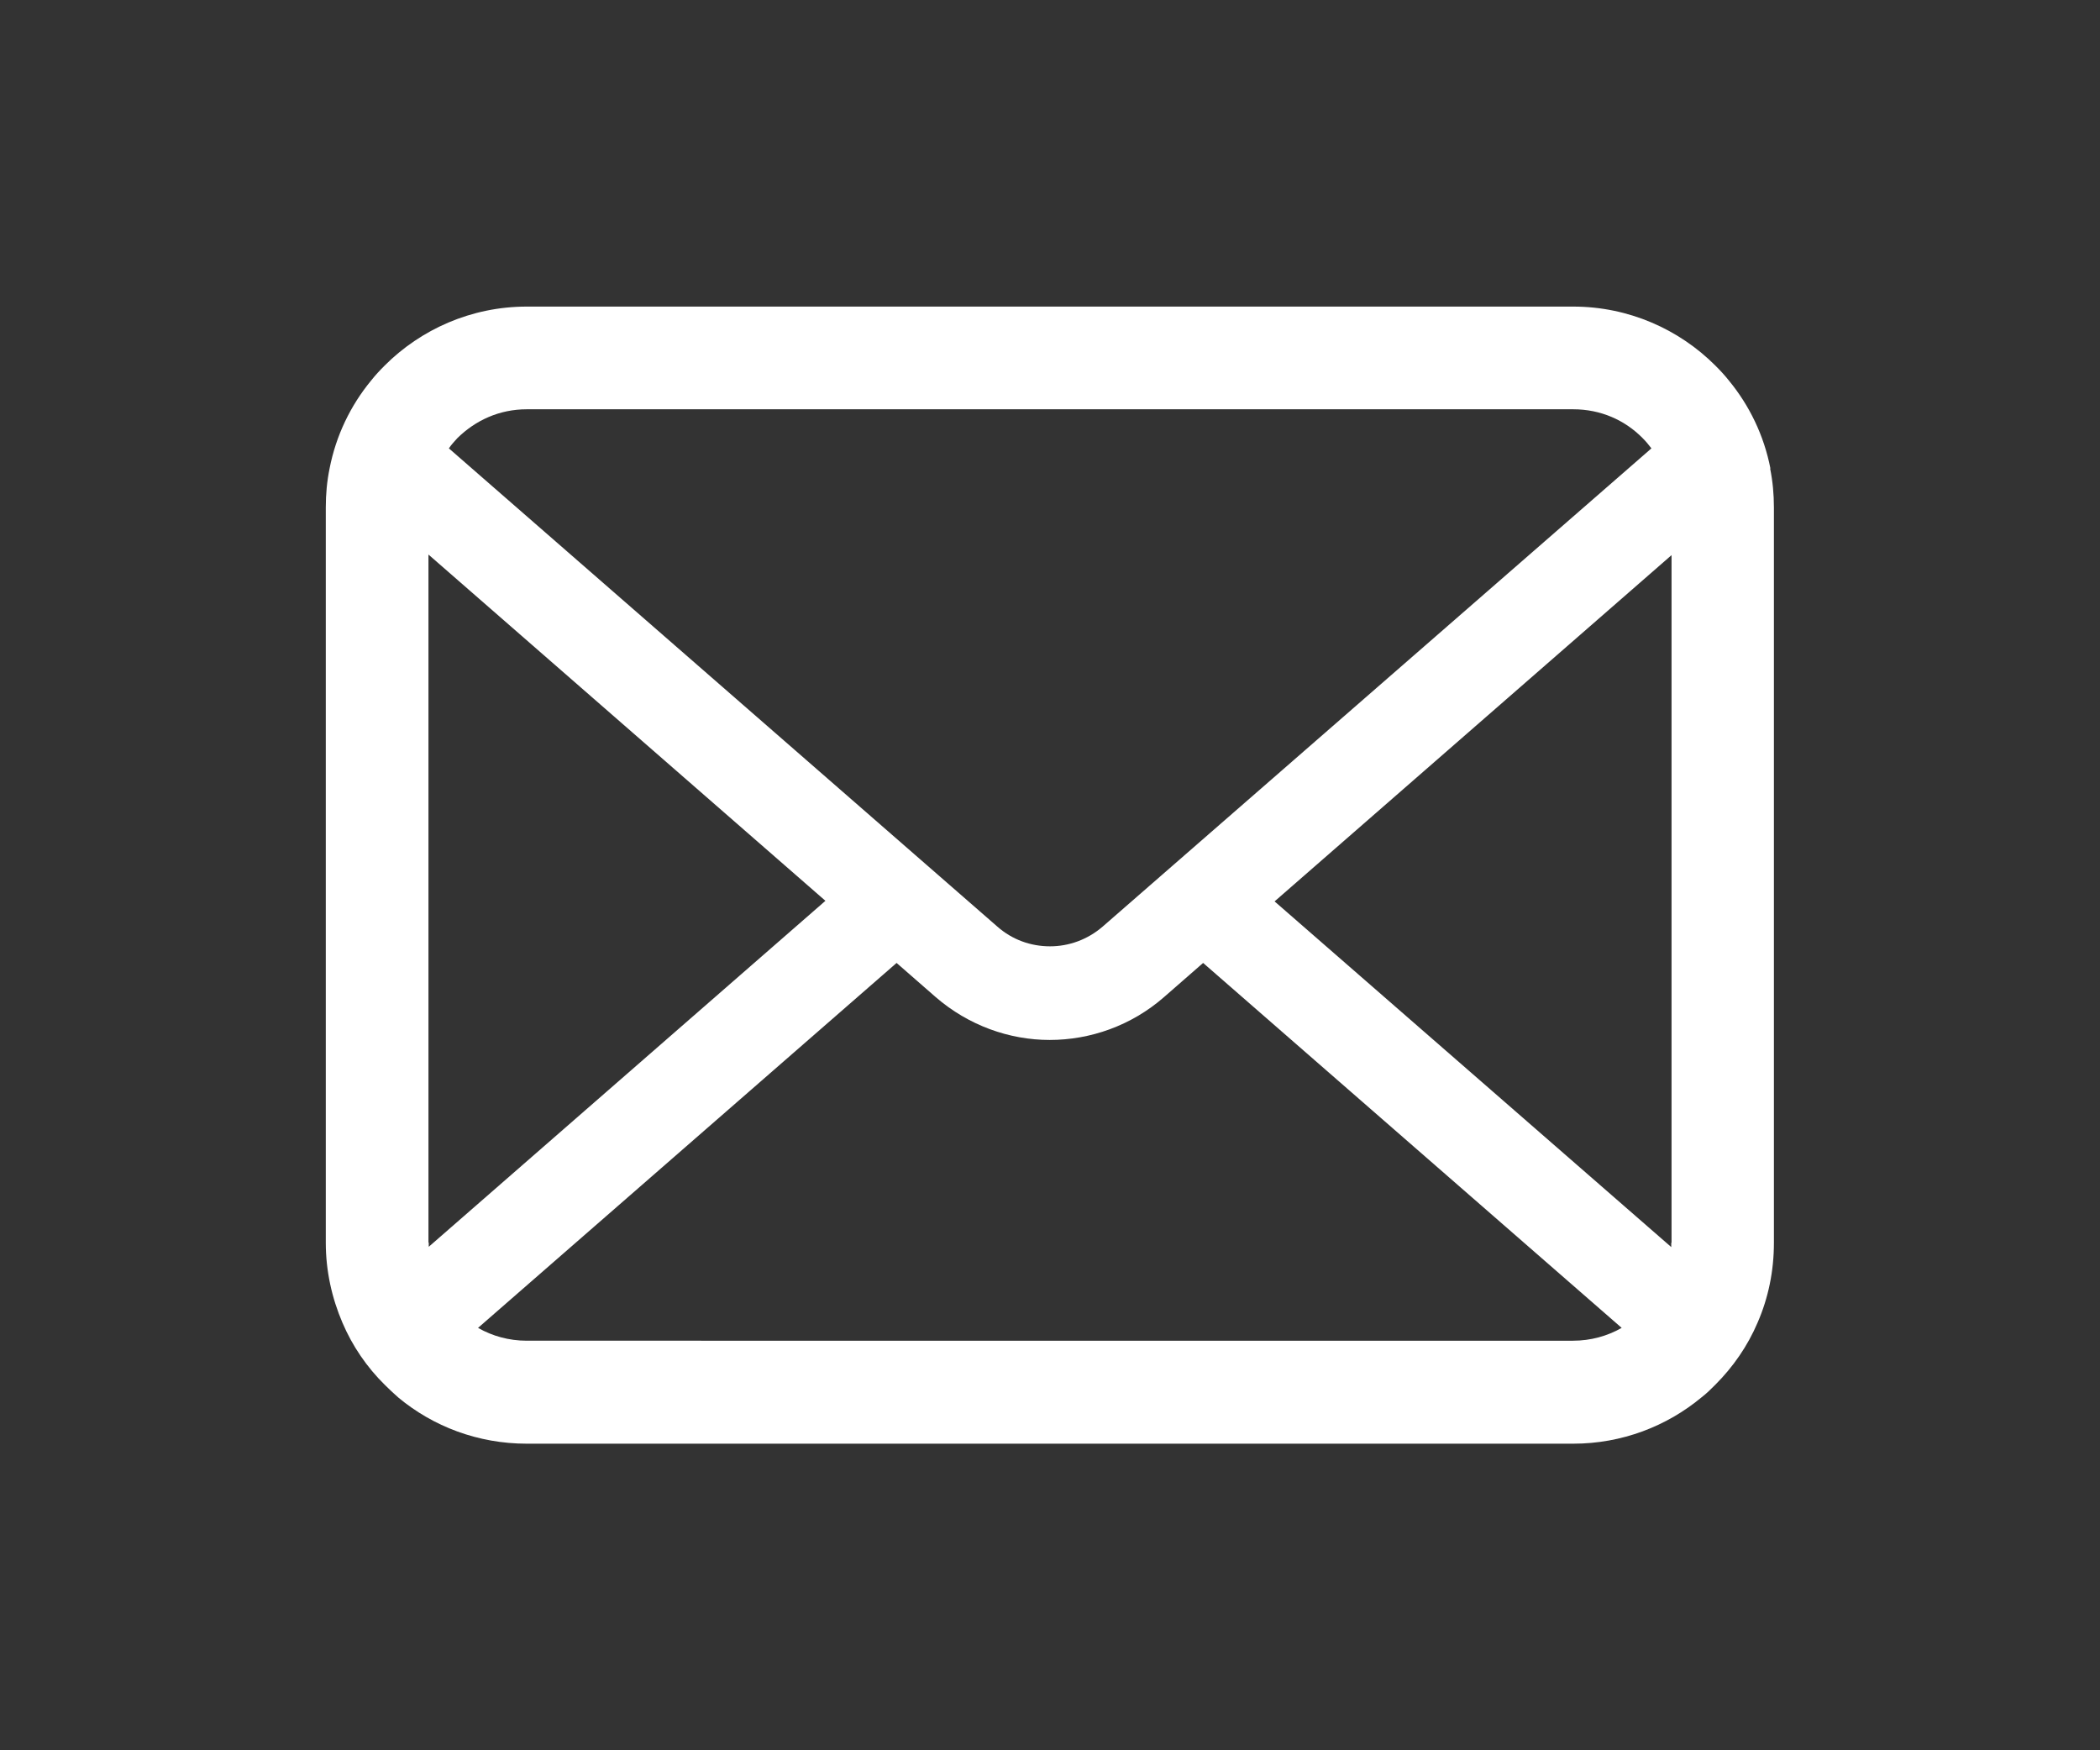
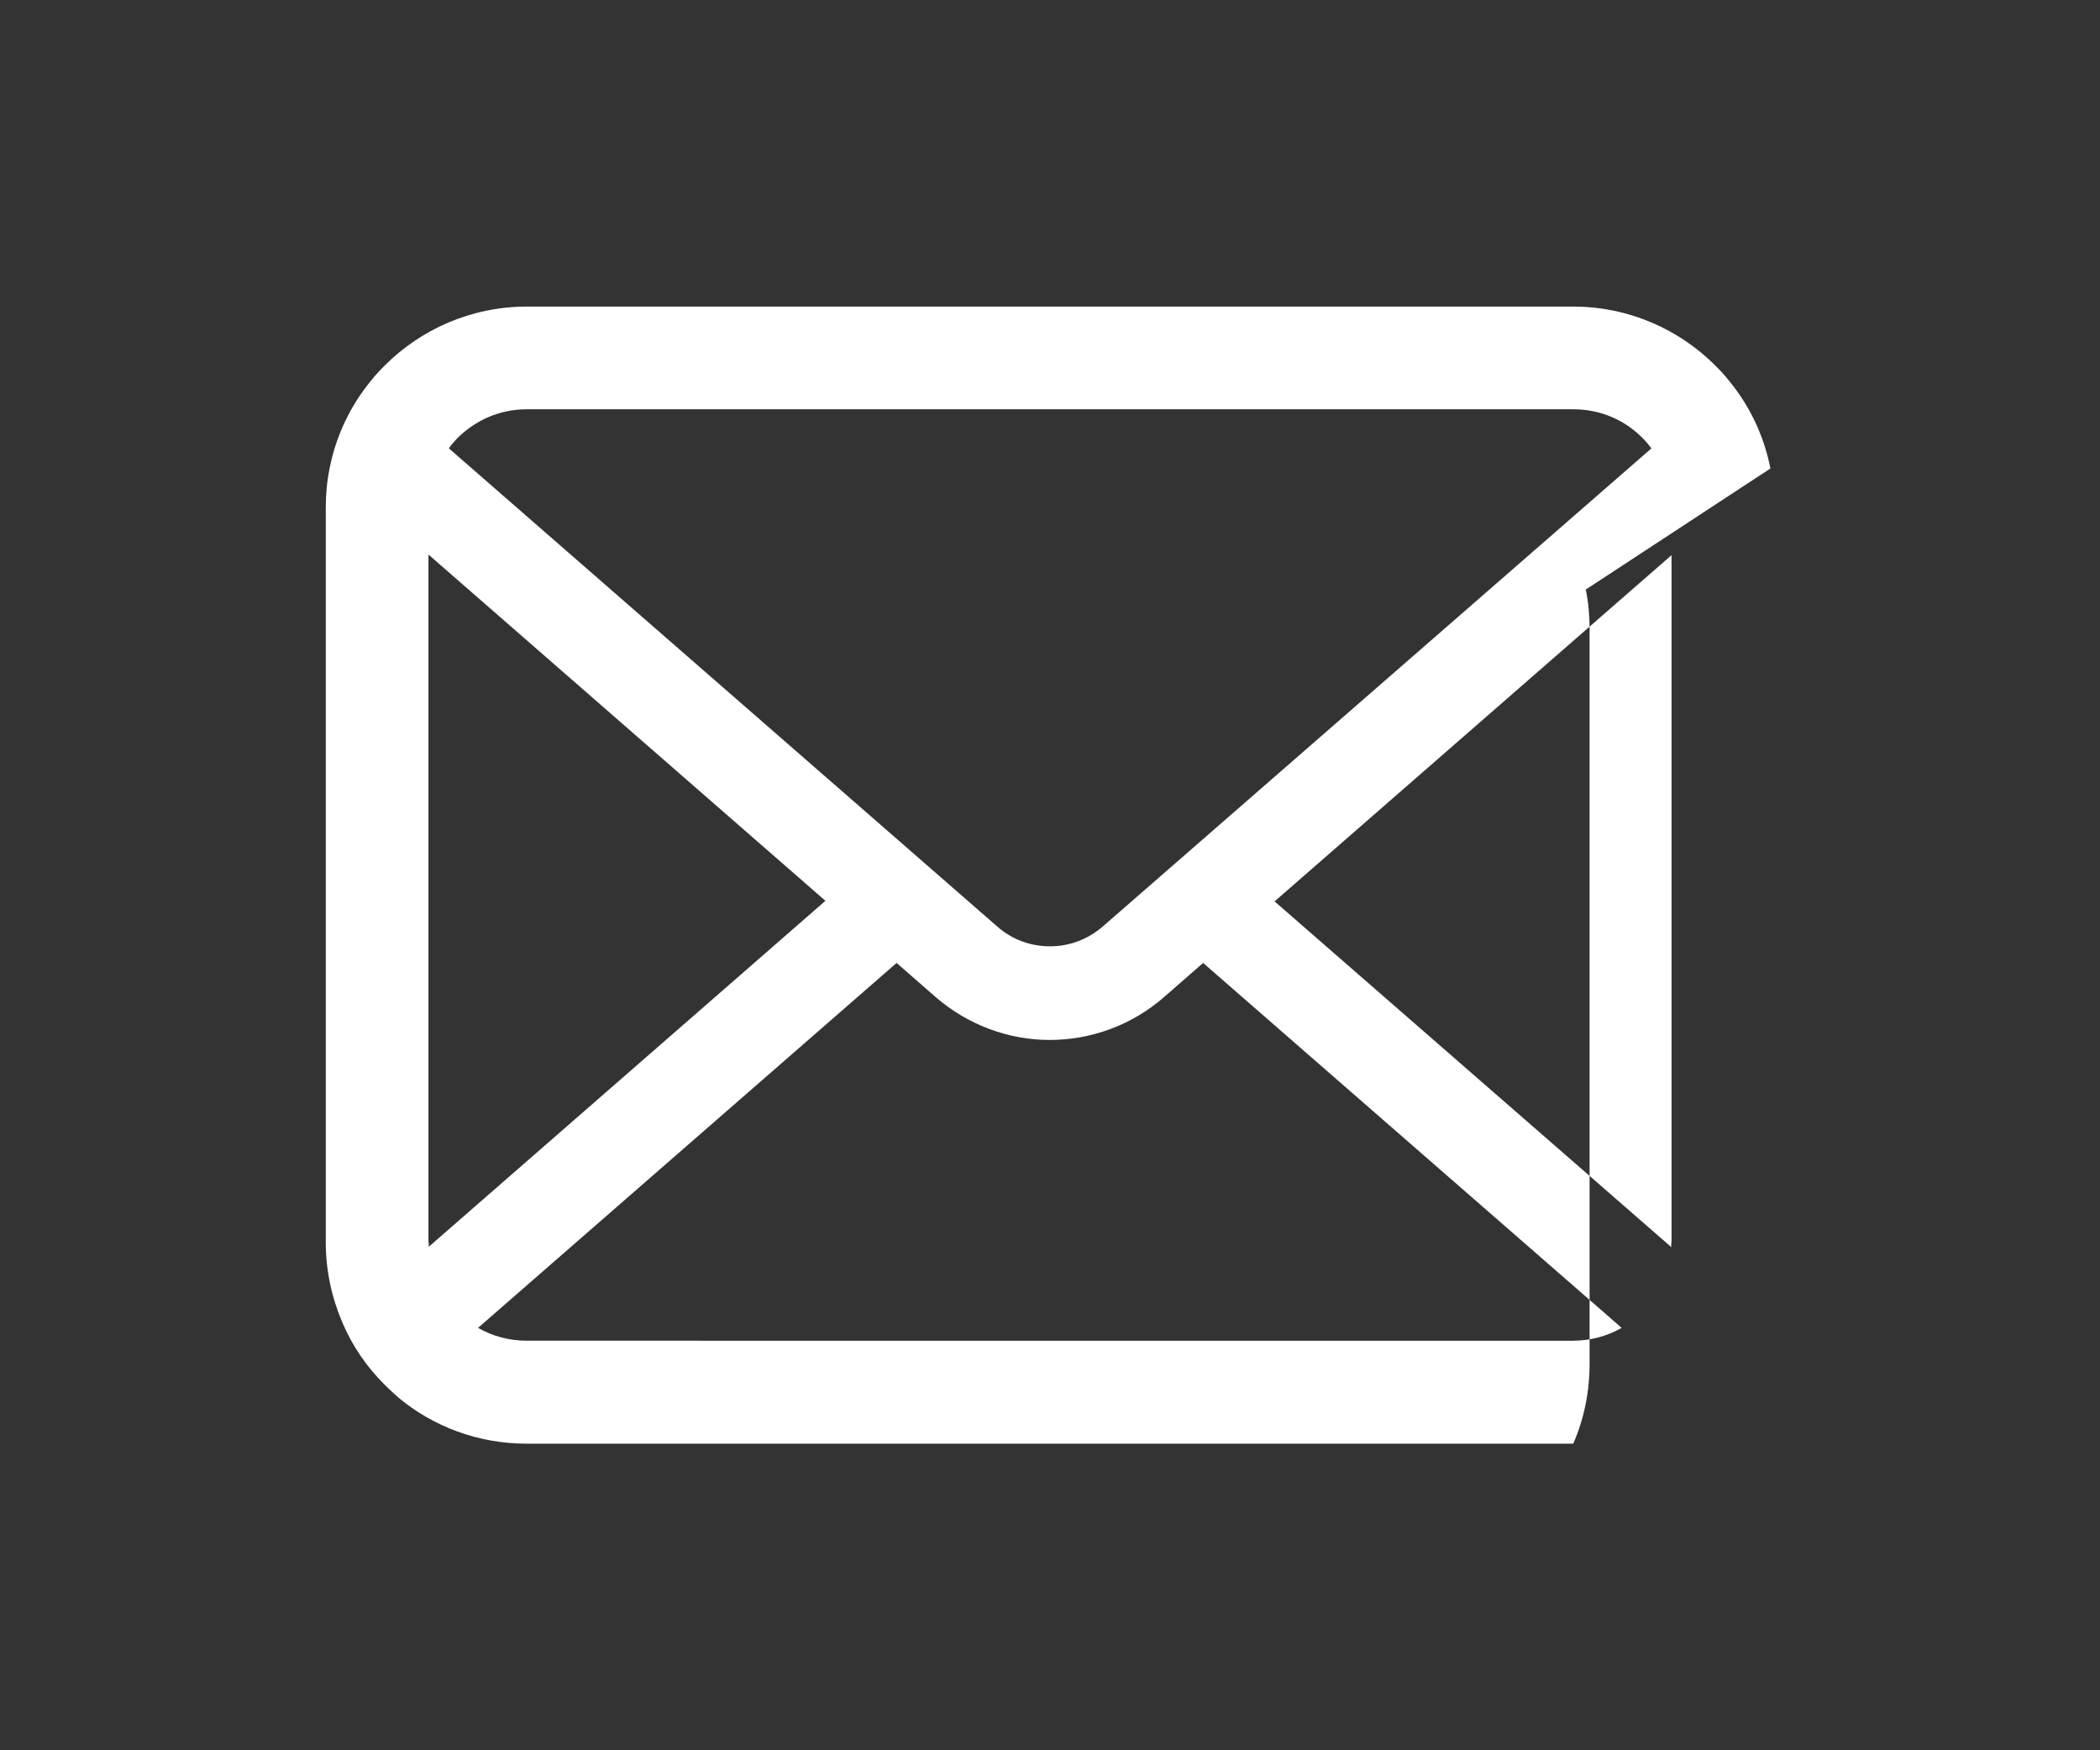
<svg xmlns="http://www.w3.org/2000/svg" id="_レイヤー_2" width="72" height="60" viewBox="0 0 72 60">
  <rect x="0" y="0" width="72" height="60" fill="#333333" stroke="none" />
  <g id="_レイヤー_1-2">
-     <path d="m60.7,16.06c-.22-1.13-.72-2.16-1.42-3.01-.15-.19-.3-.35-.47-.52-1.24-1.24-2.97-2.02-4.87-2.02H18.06c-1.9,0-3.63.78-4.87,2.02-.17.17-.32.33-.47.52-.7.85-1.2,1.88-1.42,3.01-.09.44-.13.88-.13,1.34v25.2c0,.97.21,1.9.57,2.74.34.8.84,1.53,1.45,2.13.15.15.31.3.47.44,1.19.99,2.73,1.58,4.4,1.58h35.88c1.67,0,3.21-.6,4.4-1.59.17-.13.32-.28.47-.43.61-.61,1.11-1.33,1.45-2.13h0c.37-.85.56-1.77.56-2.74v-25.2c0-.45-.04-.9-.13-1.34Zm-45.02-1.04c.62-.61,1.44-.99,2.38-.99h35.88c.94,0,1.77.37,2.38.99.11.11.21.23.3.35l-18.81,16.39c-.52.45-1.16.68-1.81.68s-1.29-.22-1.81-.68L15.39,15.37c.08-.12.19-.24.29-.35Zm-.99,27.58v-23.59l13.61,11.87-13.6,11.86s0-.1,0-.15Zm39.25,3.36H18.06c-.61,0-1.18-.16-1.67-.44l14.35-12.51,1.34,1.17c1.12.97,2.52,1.47,3.91,1.47s2.8-.49,3.92-1.47l1.34-1.17,14.35,12.51c-.49.28-1.06.44-1.67.44Zm3.36-3.36c0,.05,0,.1,0,.15l-13.6-11.85,13.61-11.87v23.58Z" style="fill:#fff;" />
-     <rect width="72" height="60" style="fill:none;" />
+     <path d="m60.7,16.06c-.22-1.13-.72-2.16-1.42-3.01-.15-.19-.3-.35-.47-.52-1.24-1.24-2.97-2.02-4.87-2.02H18.06c-1.9,0-3.63.78-4.87,2.02-.17.17-.32.33-.47.52-.7.85-1.2,1.88-1.42,3.01-.09.44-.13.88-.13,1.34v25.2c0,.97.21,1.9.57,2.74.34.8.84,1.53,1.45,2.13.15.15.31.3.47.44,1.19.99,2.73,1.58,4.4,1.58h35.88h0c.37-.85.56-1.77.56-2.74v-25.2c0-.45-.04-.9-.13-1.34Zm-45.02-1.04c.62-.61,1.44-.99,2.38-.99h35.88c.94,0,1.77.37,2.38.99.11.11.21.23.3.35l-18.81,16.39c-.52.45-1.16.68-1.81.68s-1.29-.22-1.81-.68L15.39,15.37c.08-.12.19-.24.29-.35Zm-.99,27.58v-23.59l13.61,11.87-13.6,11.86s0-.1,0-.15Zm39.25,3.36H18.06c-.61,0-1.18-.16-1.67-.44l14.35-12.51,1.34,1.17c1.12.97,2.52,1.47,3.91,1.47s2.8-.49,3.92-1.47l1.34-1.17,14.35,12.51c-.49.28-1.06.44-1.67.44Zm3.36-3.36c0,.05,0,.1,0,.15l-13.6-11.85,13.61-11.87v23.58Z" style="fill:#fff;" />
  </g>
</svg>